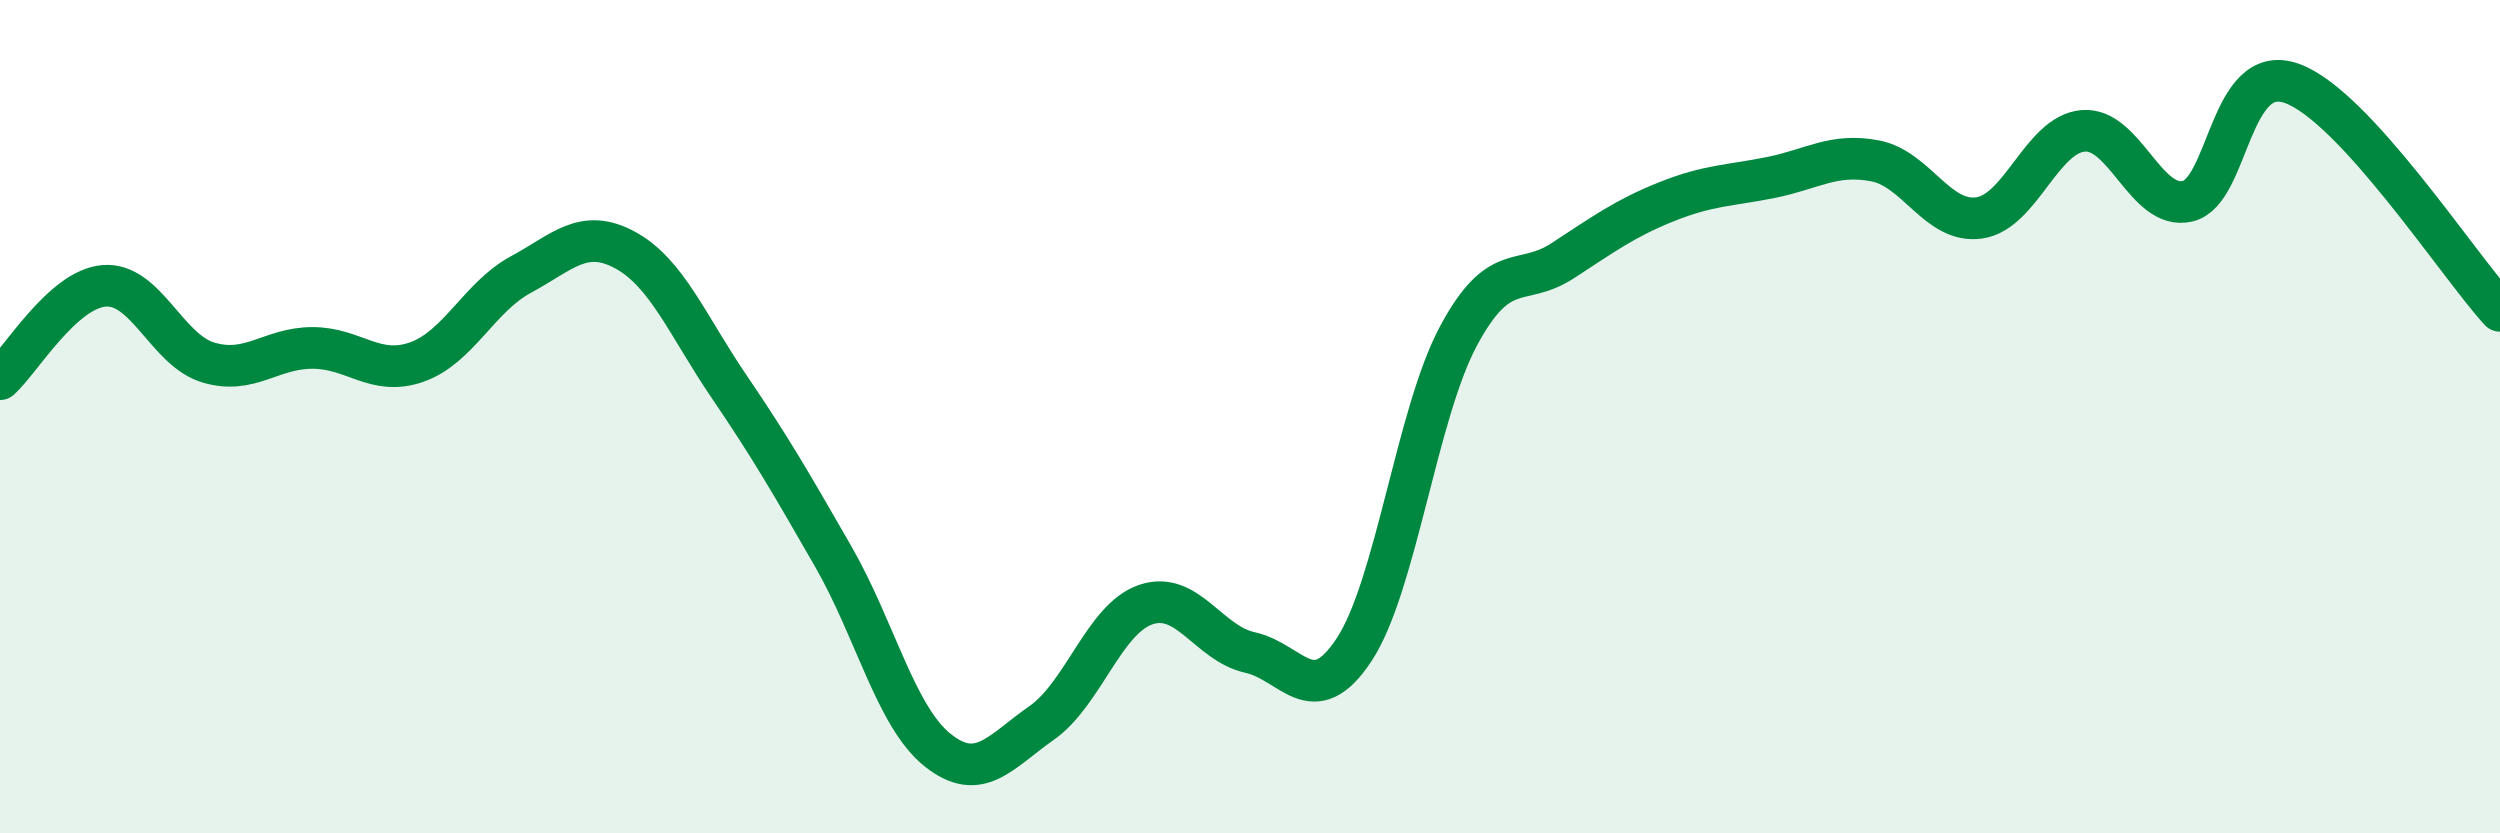
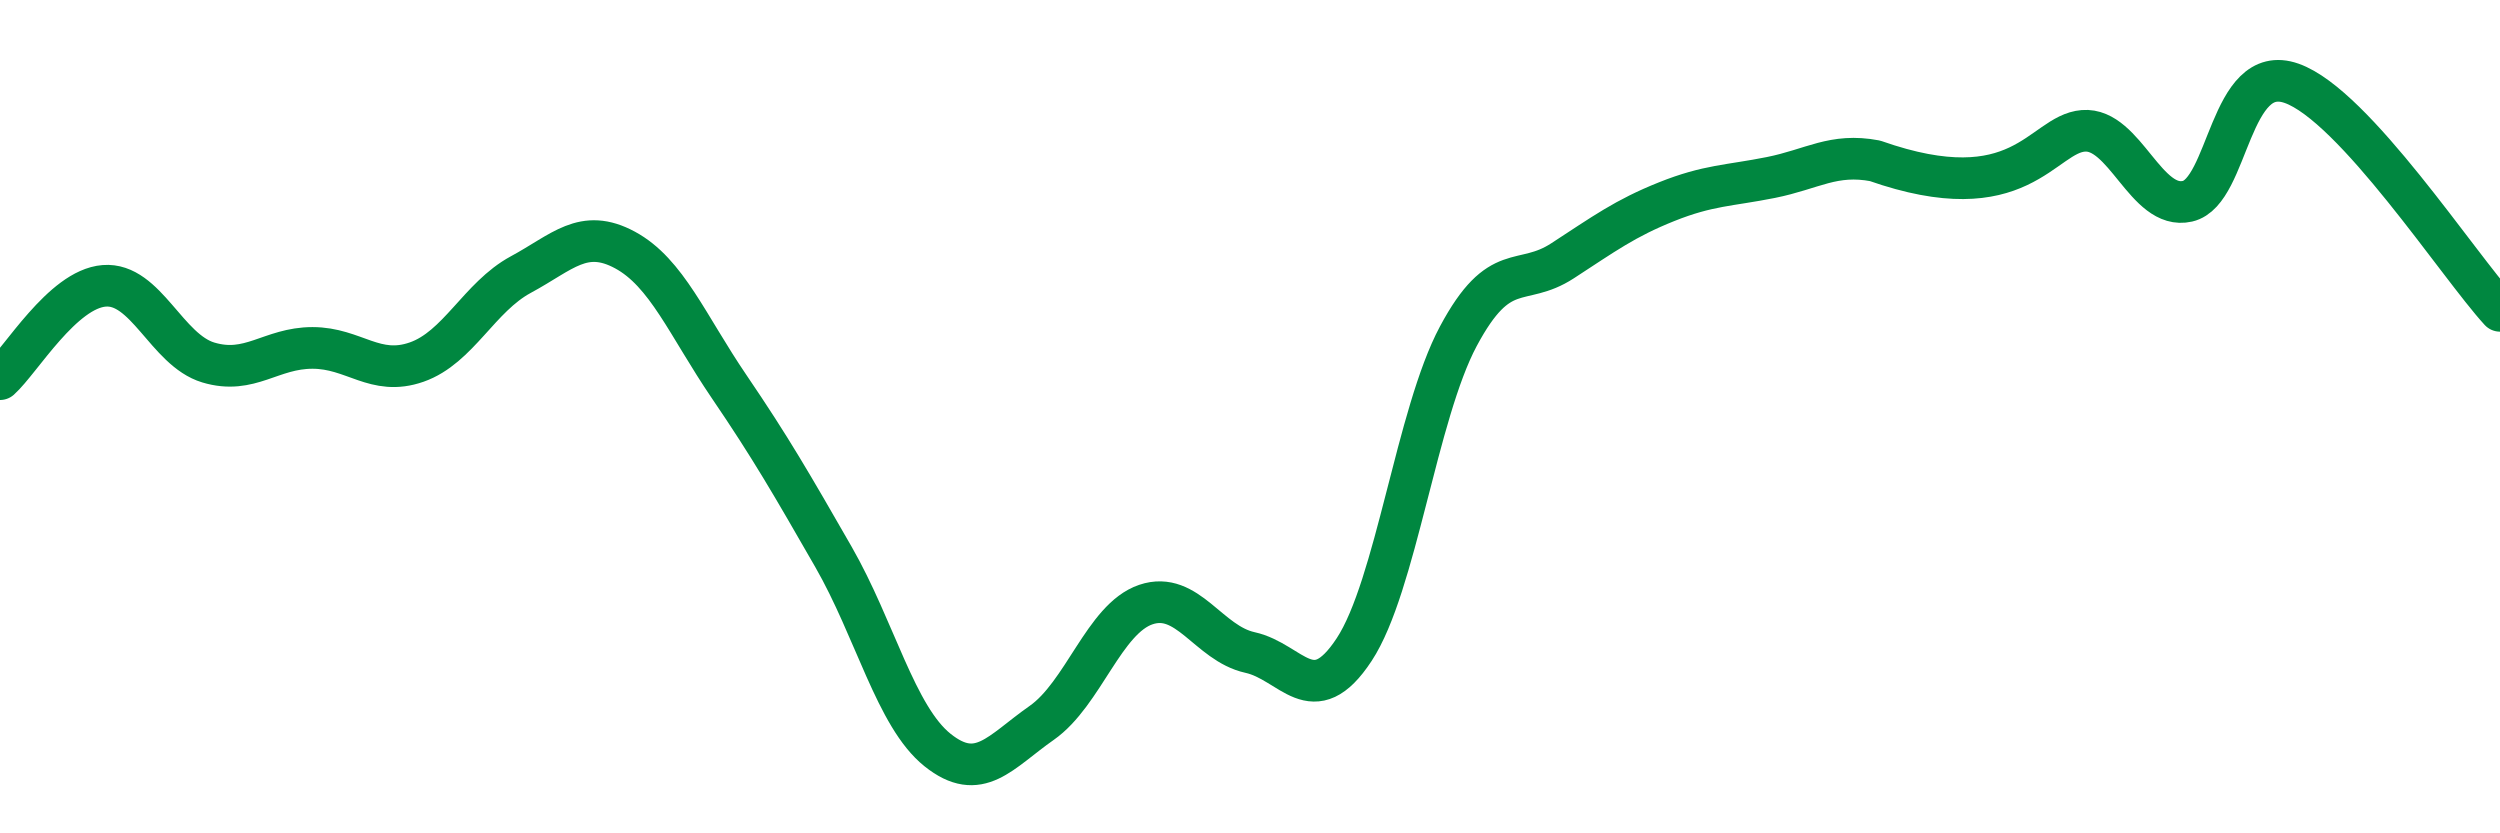
<svg xmlns="http://www.w3.org/2000/svg" width="60" height="20" viewBox="0 0 60 20">
-   <path d="M 0,9.1 C 0.5,8.65 1.5,6.94 2.5,6.86 C 3.5,6.78 4,8.4 5,8.7 C 6,9 6.5,8.35 7.5,8.35 C 8.5,8.35 9,9.04 10,8.69 C 11,8.34 11.5,7.13 12.5,6.59 C 13.5,6.05 14,5.46 15,6 C 16,6.54 16.5,7.81 17.5,9.28 C 18.5,10.75 19,11.62 20,13.36 C 21,15.1 21.5,17.2 22.5,18 C 23.5,18.8 24,18.05 25,17.35 C 26,16.65 26.5,14.85 27.5,14.51 C 28.5,14.17 29,15.44 30,15.66 C 31,15.88 31.5,17.11 32.5,15.59 C 33.5,14.07 34,9.94 35,8.07 C 36,6.2 36.5,6.91 37.5,6.26 C 38.5,5.61 39,5.24 40,4.84 C 41,4.44 41.5,4.46 42.5,4.26 C 43.5,4.06 44,3.67 45,3.86 C 46,4.05 46.5,5.37 47.5,5.23 C 48.5,5.09 49,3.22 50,3.14 C 51,3.06 51.5,5.06 52.5,4.83 C 53.5,4.6 53.5,1.47 55,2 C 56.5,2.53 59,6.37 60,7.46L60 20L0 20Z" fill="#008740" opacity="0.1" stroke-linecap="round" stroke-linejoin="round" />
-   <path d="M 0,9.1 C 0.5,8.65 1.5,6.94 2.5,6.86 C 3.5,6.78 4,8.4 5,8.7 C 6,9 6.5,8.35 7.5,8.35 C 8.5,8.35 9,9.04 10,8.69 C 11,8.34 11.5,7.13 12.5,6.59 C 13.5,6.05 14,5.46 15,6 C 16,6.54 16.5,7.81 17.5,9.28 C 18.5,10.75 19,11.62 20,13.36 C 21,15.1 21.5,17.2 22.5,18 C 23.5,18.8 24,18.05 25,17.35 C 26,16.65 26.5,14.85 27.5,14.51 C 28.5,14.17 29,15.44 30,15.66 C 31,15.88 31.5,17.11 32.5,15.59 C 33.5,14.07 34,9.94 35,8.07 C 36,6.2 36.5,6.91 37.5,6.26 C 38.5,5.61 39,5.24 40,4.84 C 41,4.44 41.5,4.46 42.5,4.26 C 43.5,4.06 44,3.67 45,3.86 C 46,4.05 46.5,5.37 47.5,5.23 C 48.5,5.09 49,3.22 50,3.14 C 51,3.06 51.5,5.06 52.5,4.83 C 53.5,4.6 53.5,1.47 55,2 C 56.5,2.53 59,6.37 60,7.46" stroke="#008740" stroke-width="1" fill="none" stroke-linecap="round" stroke-linejoin="round" />
+   <path d="M 0,9.1 C 0.5,8.65 1.5,6.94 2.5,6.86 C 3.5,6.78 4,8.4 5,8.7 C 6,9 6.5,8.35 7.5,8.35 C 8.5,8.35 9,9.04 10,8.69 C 11,8.34 11.5,7.13 12.5,6.59 C 13.5,6.05 14,5.46 15,6 C 16,6.54 16.5,7.81 17.5,9.28 C 18.5,10.75 19,11.62 20,13.36 C 21,15.1 21.5,17.2 22.5,18 C 23.5,18.8 24,18.05 25,17.35 C 26,16.65 26.5,14.85 27.5,14.51 C 28.5,14.17 29,15.44 30,15.66 C 31,15.88 31.5,17.11 32.5,15.59 C 33.5,14.07 34,9.94 35,8.07 C 36,6.2 36.5,6.91 37.5,6.26 C 38.5,5.61 39,5.24 40,4.84 C 41,4.44 41.5,4.46 42.5,4.26 C 43.5,4.06 44,3.67 45,3.86 C 48.5,5.09 49,3.22 50,3.14 C 51,3.06 51.5,5.06 52.5,4.83 C 53.5,4.6 53.5,1.47 55,2 C 56.5,2.53 59,6.37 60,7.46" stroke="#008740" stroke-width="1" fill="none" stroke-linecap="round" stroke-linejoin="round" />
</svg>